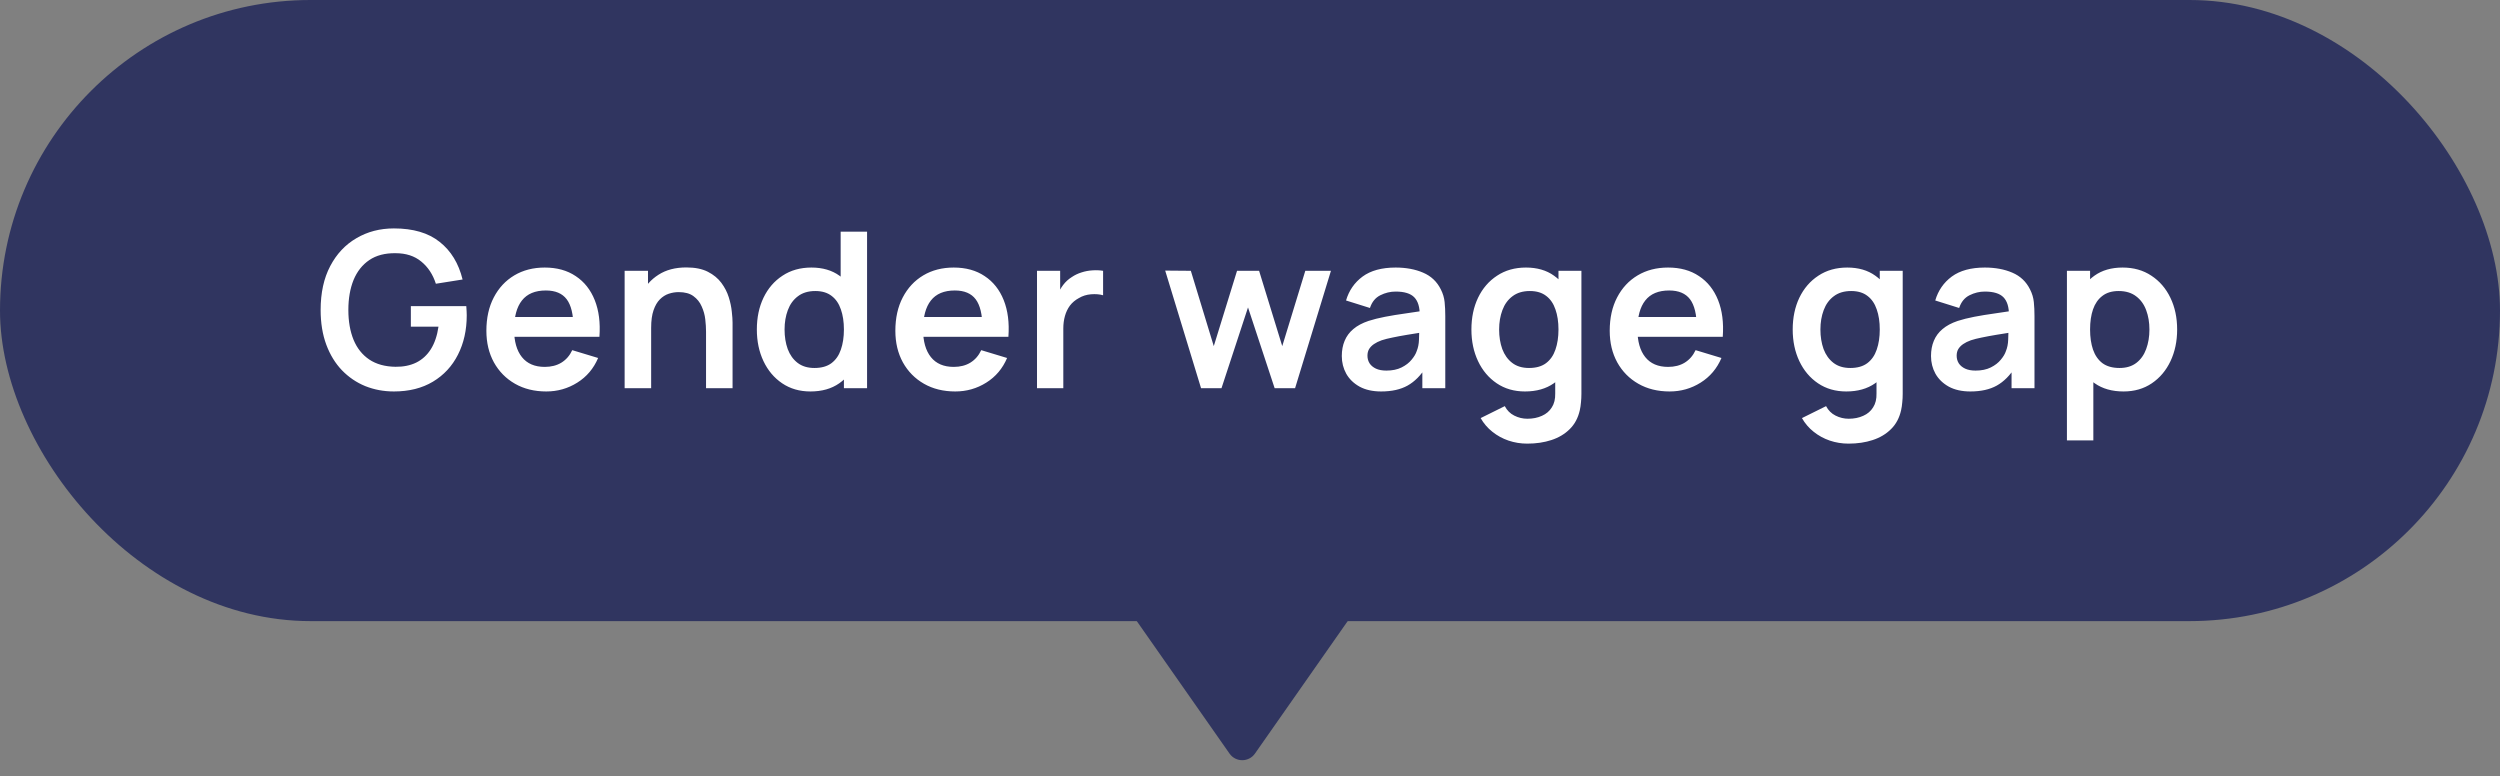
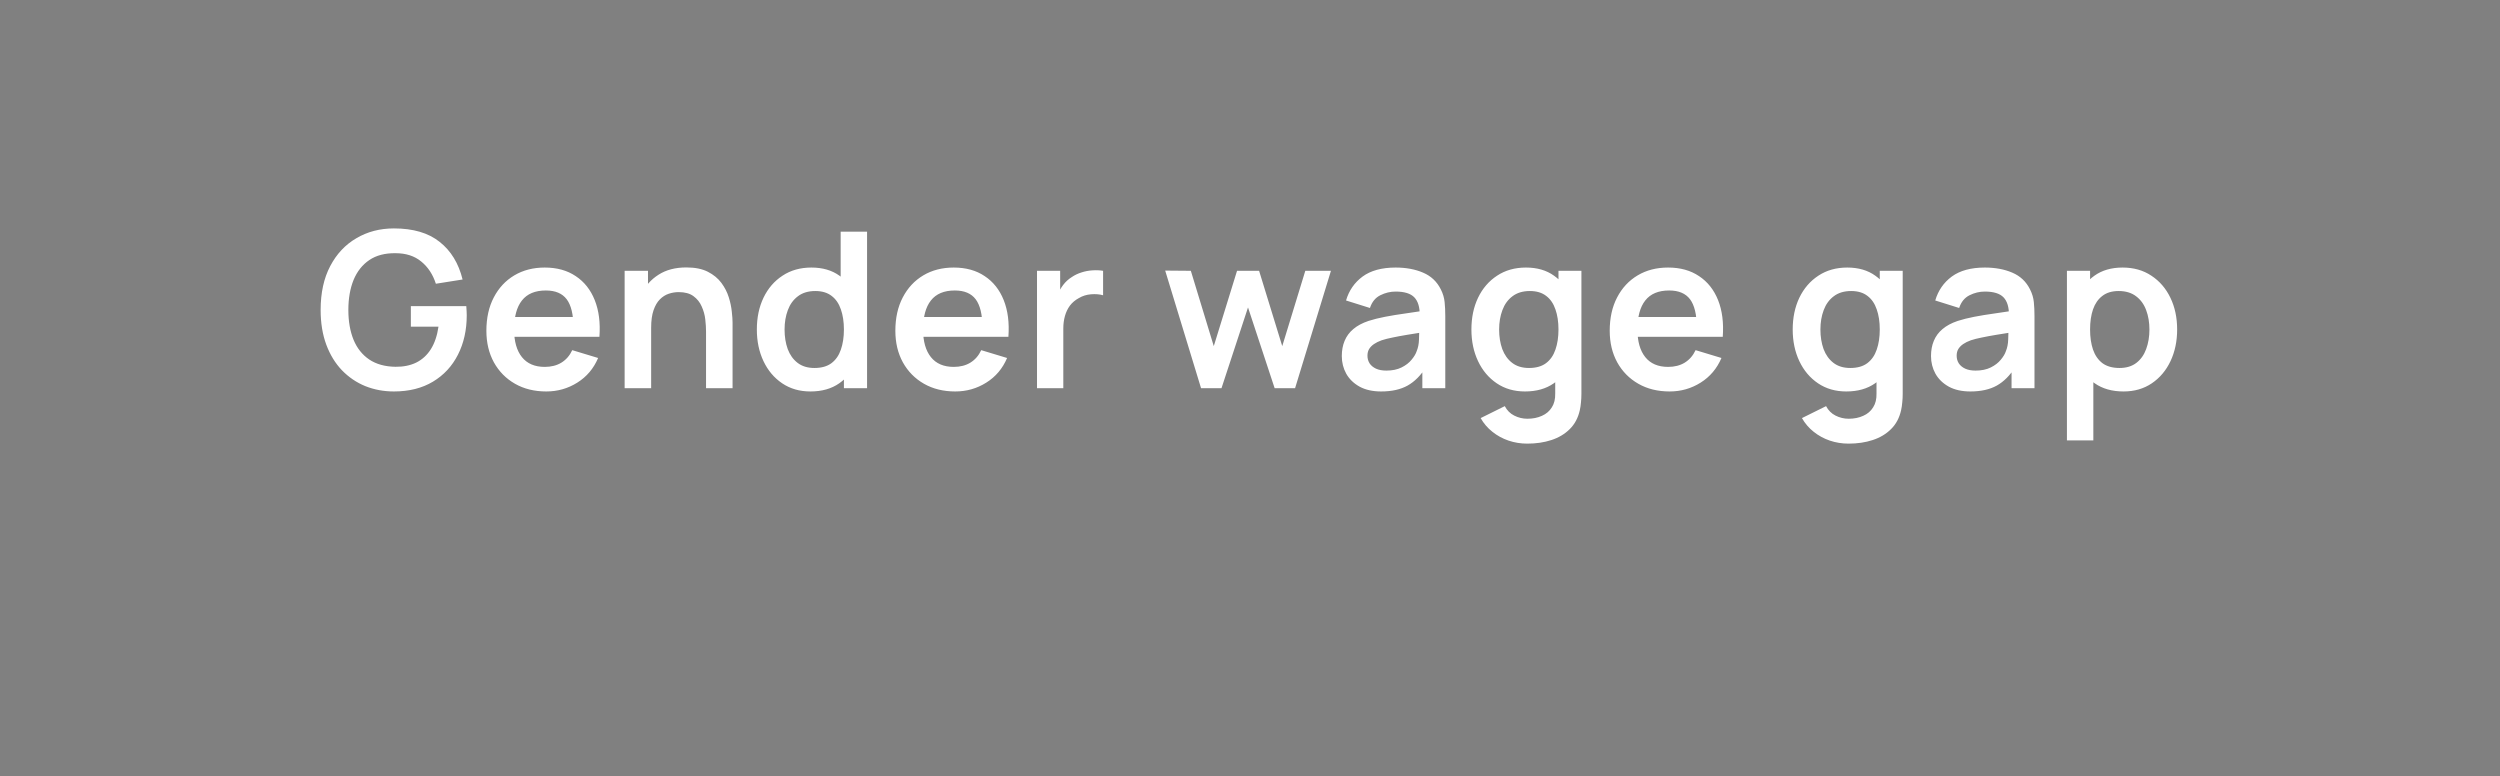
<svg xmlns="http://www.w3.org/2000/svg" width="161" height="50" viewBox="0 0 161 50" fill="none">
  <rect x="0" y="0" width="161" height="50" fill="#808080" stroke="none" />
-   <rect width="161" height="40" rx="20" fill="#303560" />
  <path d="M25.367 25.21C24.714 25.21 24.101 25.096 23.526 24.867C22.957 24.634 22.456 24.293 22.021 23.845C21.592 23.397 21.256 22.849 21.014 22.2C20.771 21.547 20.649 20.8 20.649 19.96C20.649 18.859 20.855 17.918 21.265 17.139C21.676 16.355 22.238 15.755 22.953 15.34C23.666 14.92 24.471 14.71 25.367 14.71C26.609 14.71 27.591 14.999 28.314 15.578C29.043 16.152 29.535 16.959 29.791 18L28.07 18.273C27.878 17.676 27.566 17.2 27.131 16.845C26.698 16.486 26.145 16.306 25.473 16.306C24.796 16.297 24.233 16.444 23.785 16.747C23.337 17.05 22.999 17.477 22.77 18.028C22.547 18.579 22.434 19.223 22.434 19.96C22.434 20.697 22.547 21.339 22.77 21.885C22.994 22.426 23.331 22.849 23.779 23.152C24.231 23.455 24.796 23.612 25.473 23.621C25.981 23.626 26.427 23.535 26.809 23.348C27.192 23.157 27.505 22.87 27.747 22.487C27.99 22.1 28.154 21.617 28.238 21.038H26.459V19.715H30.029C30.039 19.79 30.046 19.899 30.05 20.044C30.055 20.189 30.058 20.275 30.058 20.303C30.058 21.255 29.869 22.102 29.491 22.844C29.117 23.581 28.581 24.16 27.881 24.58C27.18 25 26.343 25.21 25.367 25.21ZM35.18 25.21C34.415 25.21 33.743 25.044 33.164 24.713C32.586 24.382 32.133 23.922 31.806 23.334C31.484 22.746 31.323 22.069 31.323 21.304C31.323 20.478 31.482 19.762 31.799 19.155C32.117 18.544 32.558 18.07 33.122 17.734C33.687 17.398 34.34 17.23 35.082 17.23C35.866 17.23 36.531 17.414 37.077 17.783C37.628 18.147 38.036 18.663 38.302 19.33C38.568 19.997 38.669 20.784 38.603 21.689H36.93V21.073C36.926 20.252 36.781 19.652 36.496 19.274C36.212 18.896 35.764 18.707 35.152 18.707C34.462 18.707 33.948 18.922 33.612 19.351C33.276 19.776 33.108 20.399 33.108 21.22C33.108 21.985 33.276 22.578 33.612 22.998C33.948 23.418 34.438 23.628 35.082 23.628C35.498 23.628 35.855 23.537 36.153 23.355C36.457 23.168 36.69 22.9 36.853 22.55L38.519 23.054C38.23 23.735 37.782 24.265 37.175 24.643C36.573 25.021 35.908 25.21 35.18 25.21ZM32.576 21.689V20.415H37.777V21.689H32.576ZM45.469 25V21.36C45.469 21.122 45.453 20.858 45.42 20.569C45.388 20.28 45.31 20.002 45.189 19.736C45.072 19.465 44.895 19.244 44.657 19.071C44.424 18.898 44.106 18.812 43.705 18.812C43.49 18.812 43.278 18.847 43.068 18.917C42.858 18.987 42.667 19.108 42.494 19.281C42.326 19.449 42.191 19.682 42.088 19.981C41.986 20.275 41.934 20.653 41.934 21.115L40.933 20.688C40.933 20.044 41.057 19.461 41.304 18.938C41.556 18.415 41.925 18 42.41 17.692C42.895 17.379 43.493 17.223 44.202 17.223C44.762 17.223 45.224 17.316 45.588 17.503C45.952 17.69 46.242 17.928 46.456 18.217C46.671 18.506 46.83 18.814 46.932 19.141C47.035 19.468 47.1 19.778 47.128 20.072C47.161 20.361 47.177 20.597 47.177 20.779V25H45.469ZM40.226 25V17.44H41.731V19.785H41.934V25H40.226ZM52.192 25.21C51.496 25.21 50.89 25.035 50.372 24.685C49.854 24.335 49.452 23.859 49.168 23.257C48.883 22.655 48.741 21.976 48.741 21.22C48.741 20.455 48.883 19.773 49.168 19.176C49.457 18.574 49.865 18.1 50.393 17.755C50.92 17.405 51.541 17.23 52.255 17.23C52.973 17.23 53.575 17.405 54.061 17.755C54.551 18.1 54.922 18.574 55.174 19.176C55.426 19.778 55.552 20.459 55.552 21.22C55.552 21.971 55.426 22.65 55.174 23.257C54.922 23.859 54.546 24.335 54.047 24.685C53.547 25.035 52.929 25.21 52.192 25.21ZM52.451 23.698C52.903 23.698 53.267 23.595 53.543 23.39C53.823 23.18 54.026 22.888 54.152 22.515C54.282 22.142 54.348 21.71 54.348 21.22C54.348 20.725 54.282 20.294 54.152 19.925C54.026 19.552 53.827 19.262 53.557 19.057C53.286 18.847 52.936 18.742 52.507 18.742C52.054 18.742 51.681 18.854 51.387 19.078C51.093 19.297 50.876 19.596 50.736 19.974C50.596 20.347 50.526 20.763 50.526 21.22C50.526 21.682 50.593 22.102 50.729 22.48C50.869 22.853 51.081 23.15 51.366 23.369C51.65 23.588 52.012 23.698 52.451 23.698ZM54.348 25V19.694H54.138V14.92H55.839V25H54.348ZM61.518 25.21C60.753 25.21 60.081 25.044 59.502 24.713C58.924 24.382 58.471 23.922 58.144 23.334C57.822 22.746 57.661 22.069 57.661 21.304C57.661 20.478 57.82 19.762 58.137 19.155C58.455 18.544 58.896 18.07 59.46 17.734C60.025 17.398 60.678 17.23 61.42 17.23C62.204 17.23 62.869 17.414 63.415 17.783C63.966 18.147 64.374 18.663 64.64 19.33C64.906 19.997 65.007 20.784 64.941 21.689H63.268V21.073C63.264 20.252 63.119 19.652 62.834 19.274C62.55 18.896 62.102 18.707 61.49 18.707C60.8 18.707 60.286 18.922 59.95 19.351C59.614 19.776 59.446 20.399 59.446 21.22C59.446 21.985 59.614 22.578 59.95 22.998C60.286 23.418 60.776 23.628 61.42 23.628C61.836 23.628 62.193 23.537 62.491 23.355C62.795 23.168 63.028 22.9 63.191 22.55L64.857 23.054C64.568 23.735 64.12 24.265 63.513 24.643C62.911 25.021 62.246 25.21 61.518 25.21ZM58.914 21.689V20.415H64.115V21.689H58.914ZM66.783 25V17.44H68.274V19.281L68.092 19.043C68.186 18.791 68.309 18.562 68.463 18.357C68.622 18.147 68.811 17.974 69.03 17.839C69.217 17.713 69.422 17.615 69.646 17.545C69.875 17.47 70.108 17.426 70.346 17.412C70.584 17.393 70.815 17.403 71.039 17.44V19.015C70.815 18.95 70.556 18.929 70.262 18.952C69.973 18.975 69.712 19.057 69.478 19.197C69.245 19.323 69.054 19.484 68.904 19.68C68.76 19.876 68.652 20.1 68.582 20.352C68.512 20.599 68.477 20.868 68.477 21.157V25H66.783ZM77.348 25L75.038 17.426L76.69 17.44L78.167 22.291L79.665 17.44H81.086L82.577 22.291L84.061 17.44H85.713L83.403 25H82.087L80.372 19.799L78.664 25H77.348ZM88.946 25.21C88.4 25.21 87.938 25.107 87.56 24.902C87.182 24.692 86.895 24.414 86.699 24.069C86.508 23.724 86.412 23.343 86.412 22.928C86.412 22.564 86.473 22.237 86.594 21.948C86.716 21.654 86.902 21.402 87.154 21.192C87.406 20.977 87.733 20.802 88.134 20.667C88.438 20.569 88.792 20.48 89.198 20.401C89.609 20.322 90.052 20.249 90.528 20.184C91.009 20.114 91.511 20.039 92.033 19.96L91.431 20.303C91.436 19.78 91.319 19.395 91.081 19.148C90.843 18.901 90.442 18.777 89.877 18.777C89.537 18.777 89.208 18.856 88.89 19.015C88.573 19.174 88.351 19.447 88.225 19.834L86.685 19.351C86.872 18.712 87.227 18.198 87.749 17.811C88.277 17.424 88.986 17.23 89.877 17.23C90.549 17.23 91.14 17.34 91.648 17.559C92.162 17.778 92.542 18.138 92.789 18.637C92.925 18.903 93.006 19.176 93.034 19.456C93.062 19.731 93.076 20.032 93.076 20.359V25H91.599V23.362L91.844 23.628C91.504 24.174 91.105 24.575 90.647 24.832C90.195 25.084 89.628 25.21 88.946 25.21ZM89.282 23.866C89.665 23.866 89.992 23.798 90.262 23.663C90.533 23.528 90.748 23.362 90.906 23.166C91.07 22.97 91.179 22.786 91.235 22.613C91.324 22.398 91.373 22.153 91.382 21.878C91.396 21.598 91.403 21.372 91.403 21.199L91.921 21.353C91.413 21.432 90.976 21.502 90.612 21.563C90.248 21.624 89.936 21.682 89.674 21.738C89.413 21.789 89.182 21.848 88.981 21.913C88.785 21.983 88.62 22.065 88.484 22.158C88.349 22.251 88.244 22.359 88.169 22.48C88.099 22.601 88.064 22.744 88.064 22.907C88.064 23.094 88.111 23.259 88.204 23.404C88.298 23.544 88.433 23.656 88.61 23.74C88.792 23.824 89.016 23.866 89.282 23.866ZM98.357 28.57C97.937 28.57 97.533 28.505 97.146 28.374C96.763 28.243 96.418 28.054 96.11 27.807C95.802 27.564 95.55 27.27 95.354 26.925L96.908 26.155C97.052 26.43 97.255 26.633 97.517 26.764C97.783 26.899 98.065 26.967 98.364 26.967C98.714 26.967 99.026 26.904 99.302 26.778C99.577 26.657 99.789 26.475 99.939 26.232C100.093 25.994 100.165 25.695 100.156 25.336V23.187H100.366V17.44H101.843V25.364C101.843 25.555 101.833 25.737 101.815 25.91C101.801 26.087 101.775 26.26 101.738 26.428C101.626 26.918 101.411 27.319 101.094 27.632C100.776 27.949 100.382 28.185 99.911 28.339C99.444 28.493 98.926 28.57 98.357 28.57ZM98.21 25.21C97.514 25.21 96.908 25.035 96.39 24.685C95.872 24.335 95.47 23.859 95.186 23.257C94.901 22.655 94.759 21.976 94.759 21.22C94.759 20.455 94.901 19.773 95.186 19.176C95.475 18.574 95.883 18.1 96.411 17.755C96.938 17.405 97.559 17.23 98.273 17.23C98.991 17.23 99.593 17.405 100.079 17.755C100.569 18.1 100.94 18.574 101.192 19.176C101.444 19.778 101.57 20.459 101.57 21.22C101.57 21.971 101.444 22.65 101.192 23.257C100.94 23.859 100.564 24.335 100.065 24.685C99.565 25.035 98.947 25.21 98.21 25.21ZM98.469 23.698C98.921 23.698 99.285 23.595 99.561 23.39C99.841 23.18 100.044 22.888 100.17 22.515C100.3 22.142 100.366 21.71 100.366 21.22C100.366 20.725 100.3 20.294 100.17 19.925C100.044 19.552 99.845 19.262 99.575 19.057C99.304 18.847 98.954 18.742 98.525 18.742C98.072 18.742 97.699 18.854 97.405 19.078C97.111 19.297 96.894 19.596 96.754 19.974C96.614 20.347 96.544 20.763 96.544 21.22C96.544 21.682 96.611 22.102 96.747 22.48C96.887 22.853 97.099 23.15 97.384 23.369C97.668 23.588 98.03 23.698 98.469 23.698ZM107.523 25.21C106.757 25.21 106.085 25.044 105.507 24.713C104.928 24.382 104.475 23.922 104.149 23.334C103.827 22.746 103.666 22.069 103.666 21.304C103.666 20.478 103.824 19.762 104.142 19.155C104.459 18.544 104.9 18.07 105.465 17.734C106.029 17.398 106.683 17.23 107.425 17.23C108.209 17.23 108.874 17.414 109.42 17.783C109.97 18.147 110.379 18.663 110.645 19.33C110.911 19.997 111.011 20.784 110.946 21.689H109.273V21.073C109.268 20.252 109.123 19.652 108.839 19.274C108.554 18.896 108.106 18.707 107.495 18.707C106.804 18.707 106.291 18.922 105.955 19.351C105.619 19.776 105.451 20.399 105.451 21.22C105.451 21.985 105.619 22.578 105.955 22.998C106.291 23.418 106.781 23.628 107.425 23.628C107.84 23.628 108.197 23.537 108.496 23.355C108.799 23.168 109.032 22.9 109.196 22.55L110.862 23.054C110.572 23.735 110.124 24.265 109.518 24.643C108.916 25.021 108.251 25.21 107.523 25.21ZM104.919 21.689V20.415H110.12V21.689H104.919ZM119.048 28.57C118.628 28.57 118.225 28.505 117.837 28.374C117.455 28.243 117.109 28.054 116.801 27.807C116.493 27.564 116.241 27.27 116.045 26.925L117.599 26.155C117.744 26.43 117.947 26.633 118.208 26.764C118.474 26.899 118.757 26.967 119.055 26.967C119.405 26.967 119.718 26.904 119.993 26.778C120.269 26.657 120.481 26.475 120.63 26.232C120.784 25.994 120.857 25.695 120.847 25.336V23.187H121.057V17.44H122.534V25.364C122.534 25.555 122.525 25.737 122.506 25.91C122.492 26.087 122.467 26.26 122.429 26.428C122.317 26.918 122.103 27.319 121.785 27.632C121.468 27.949 121.074 28.185 120.602 28.339C120.136 28.493 119.618 28.57 119.048 28.57ZM118.901 25.21C118.206 25.21 117.599 25.035 117.081 24.685C116.563 24.335 116.162 23.859 115.877 23.257C115.593 22.655 115.45 21.976 115.45 21.22C115.45 20.455 115.593 19.773 115.877 19.176C116.167 18.574 116.575 18.1 117.102 17.755C117.63 17.405 118.25 17.23 118.964 17.23C119.683 17.23 120.285 17.405 120.77 17.755C121.26 18.1 121.631 18.574 121.883 19.176C122.135 19.778 122.261 20.459 122.261 21.22C122.261 21.971 122.135 22.65 121.883 23.257C121.631 23.859 121.256 24.335 120.756 24.685C120.257 25.035 119.639 25.21 118.901 25.21ZM119.16 23.698C119.613 23.698 119.977 23.595 120.252 23.39C120.532 23.18 120.735 22.888 120.861 22.515C120.992 22.142 121.057 21.71 121.057 21.22C121.057 20.725 120.992 20.294 120.861 19.925C120.735 19.552 120.537 19.262 120.266 19.057C119.996 18.847 119.646 18.742 119.216 18.742C118.764 18.742 118.39 18.854 118.096 19.078C117.802 19.297 117.585 19.596 117.445 19.974C117.305 20.347 117.235 20.763 117.235 21.22C117.235 21.682 117.303 22.102 117.438 22.48C117.578 22.853 117.791 23.15 118.075 23.369C118.36 23.588 118.722 23.698 119.16 23.698ZM126.891 25.21C126.345 25.21 125.883 25.107 125.505 24.902C125.127 24.692 124.84 24.414 124.644 24.069C124.453 23.724 124.357 23.343 124.357 22.928C124.357 22.564 124.418 22.237 124.539 21.948C124.661 21.654 124.847 21.402 125.099 21.192C125.351 20.977 125.678 20.802 126.079 20.667C126.383 20.569 126.737 20.48 127.143 20.401C127.554 20.322 127.997 20.249 128.473 20.184C128.954 20.114 129.456 20.039 129.978 19.96L129.376 20.303C129.381 19.78 129.264 19.395 129.026 19.148C128.788 18.901 128.387 18.777 127.822 18.777C127.482 18.777 127.153 18.856 126.835 19.015C126.518 19.174 126.296 19.447 126.17 19.834L124.63 19.351C124.817 18.712 125.172 18.198 125.694 17.811C126.222 17.424 126.931 17.23 127.822 17.23C128.494 17.23 129.085 17.34 129.593 17.559C130.107 17.778 130.487 18.138 130.734 18.637C130.87 18.903 130.951 19.176 130.979 19.456C131.007 19.731 131.021 20.032 131.021 20.359V25H129.544V23.362L129.789 23.628C129.449 24.174 129.05 24.575 128.592 24.832C128.14 25.084 127.573 25.21 126.891 25.21ZM127.227 23.866C127.61 23.866 127.937 23.798 128.207 23.663C128.478 23.528 128.693 23.362 128.851 23.166C129.015 22.97 129.124 22.786 129.18 22.613C129.269 22.398 129.318 22.153 129.327 21.878C129.341 21.598 129.348 21.372 129.348 21.199L129.866 21.353C129.358 21.432 128.921 21.502 128.557 21.563C128.193 21.624 127.881 21.682 127.619 21.738C127.358 21.789 127.127 21.848 126.926 21.913C126.73 21.983 126.565 22.065 126.429 22.158C126.294 22.251 126.189 22.359 126.114 22.48C126.044 22.601 126.009 22.744 126.009 22.907C126.009 23.094 126.056 23.259 126.149 23.404C126.243 23.544 126.378 23.656 126.555 23.74C126.737 23.824 126.961 23.866 127.227 23.866ZM136.757 25.21C136.019 25.21 135.401 25.035 134.902 24.685C134.402 24.335 134.027 23.859 133.775 23.257C133.523 22.65 133.397 21.971 133.397 21.22C133.397 20.459 133.523 19.778 133.775 19.176C134.027 18.574 134.395 18.1 134.881 17.755C135.371 17.405 135.975 17.23 136.694 17.23C137.408 17.23 138.026 17.405 138.549 17.755C139.076 18.1 139.484 18.574 139.774 19.176C140.063 19.773 140.208 20.455 140.208 21.22C140.208 21.976 140.065 22.655 139.781 23.257C139.496 23.859 139.095 24.335 138.577 24.685C138.059 25.035 137.452 25.21 136.757 25.21ZM133.11 28.36V17.44H134.601V22.746H134.811V28.36H133.11ZM136.498 23.698C136.936 23.698 137.298 23.588 137.583 23.369C137.867 23.15 138.077 22.853 138.213 22.48C138.353 22.102 138.423 21.682 138.423 21.22C138.423 20.763 138.353 20.347 138.213 19.974C138.073 19.596 137.856 19.297 137.562 19.078C137.268 18.854 136.894 18.742 136.442 18.742C136.012 18.742 135.662 18.847 135.392 19.057C135.121 19.262 134.92 19.552 134.79 19.925C134.664 20.294 134.601 20.725 134.601 21.22C134.601 21.71 134.664 22.142 134.79 22.515C134.92 22.888 135.123 23.18 135.399 23.39C135.679 23.595 136.045 23.698 136.498 23.698Z" fill="white" />
-   <path d="M80.819 48.53C80.421 49.099 79.579 49.099 79.181 48.53L73 39.7L87 39.7L80.819 48.53Z" fill="#303560" />
</svg>